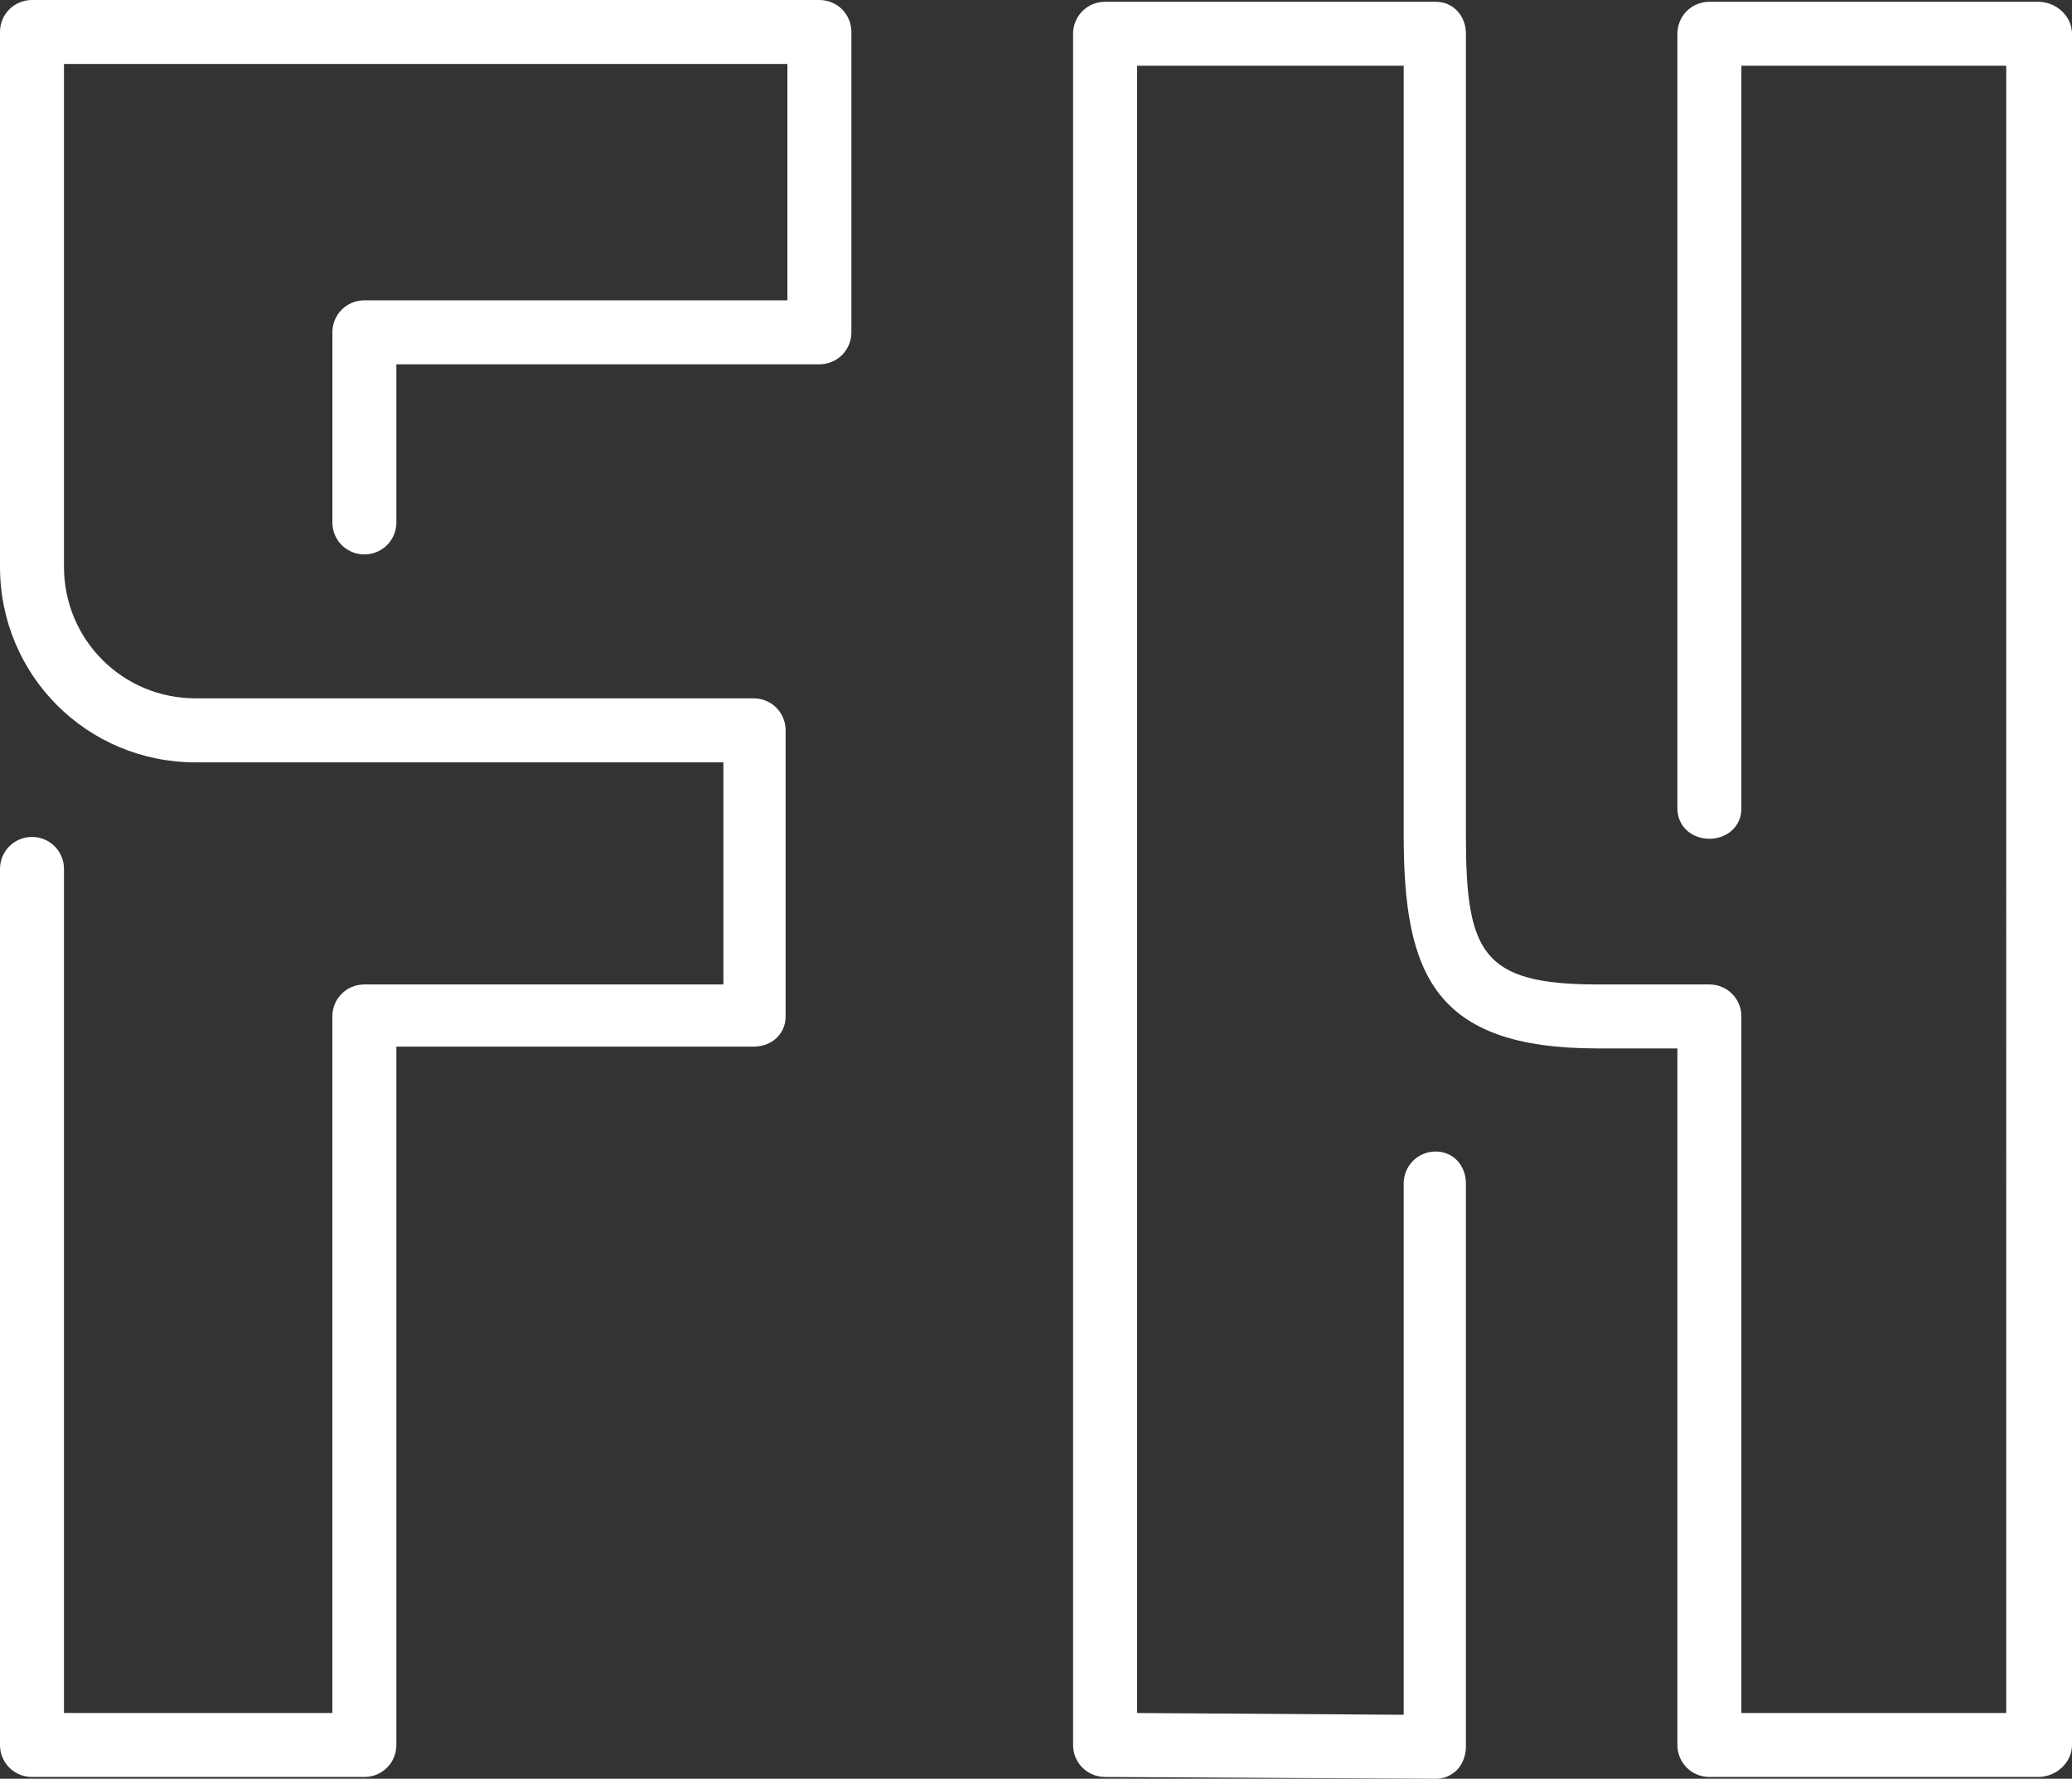
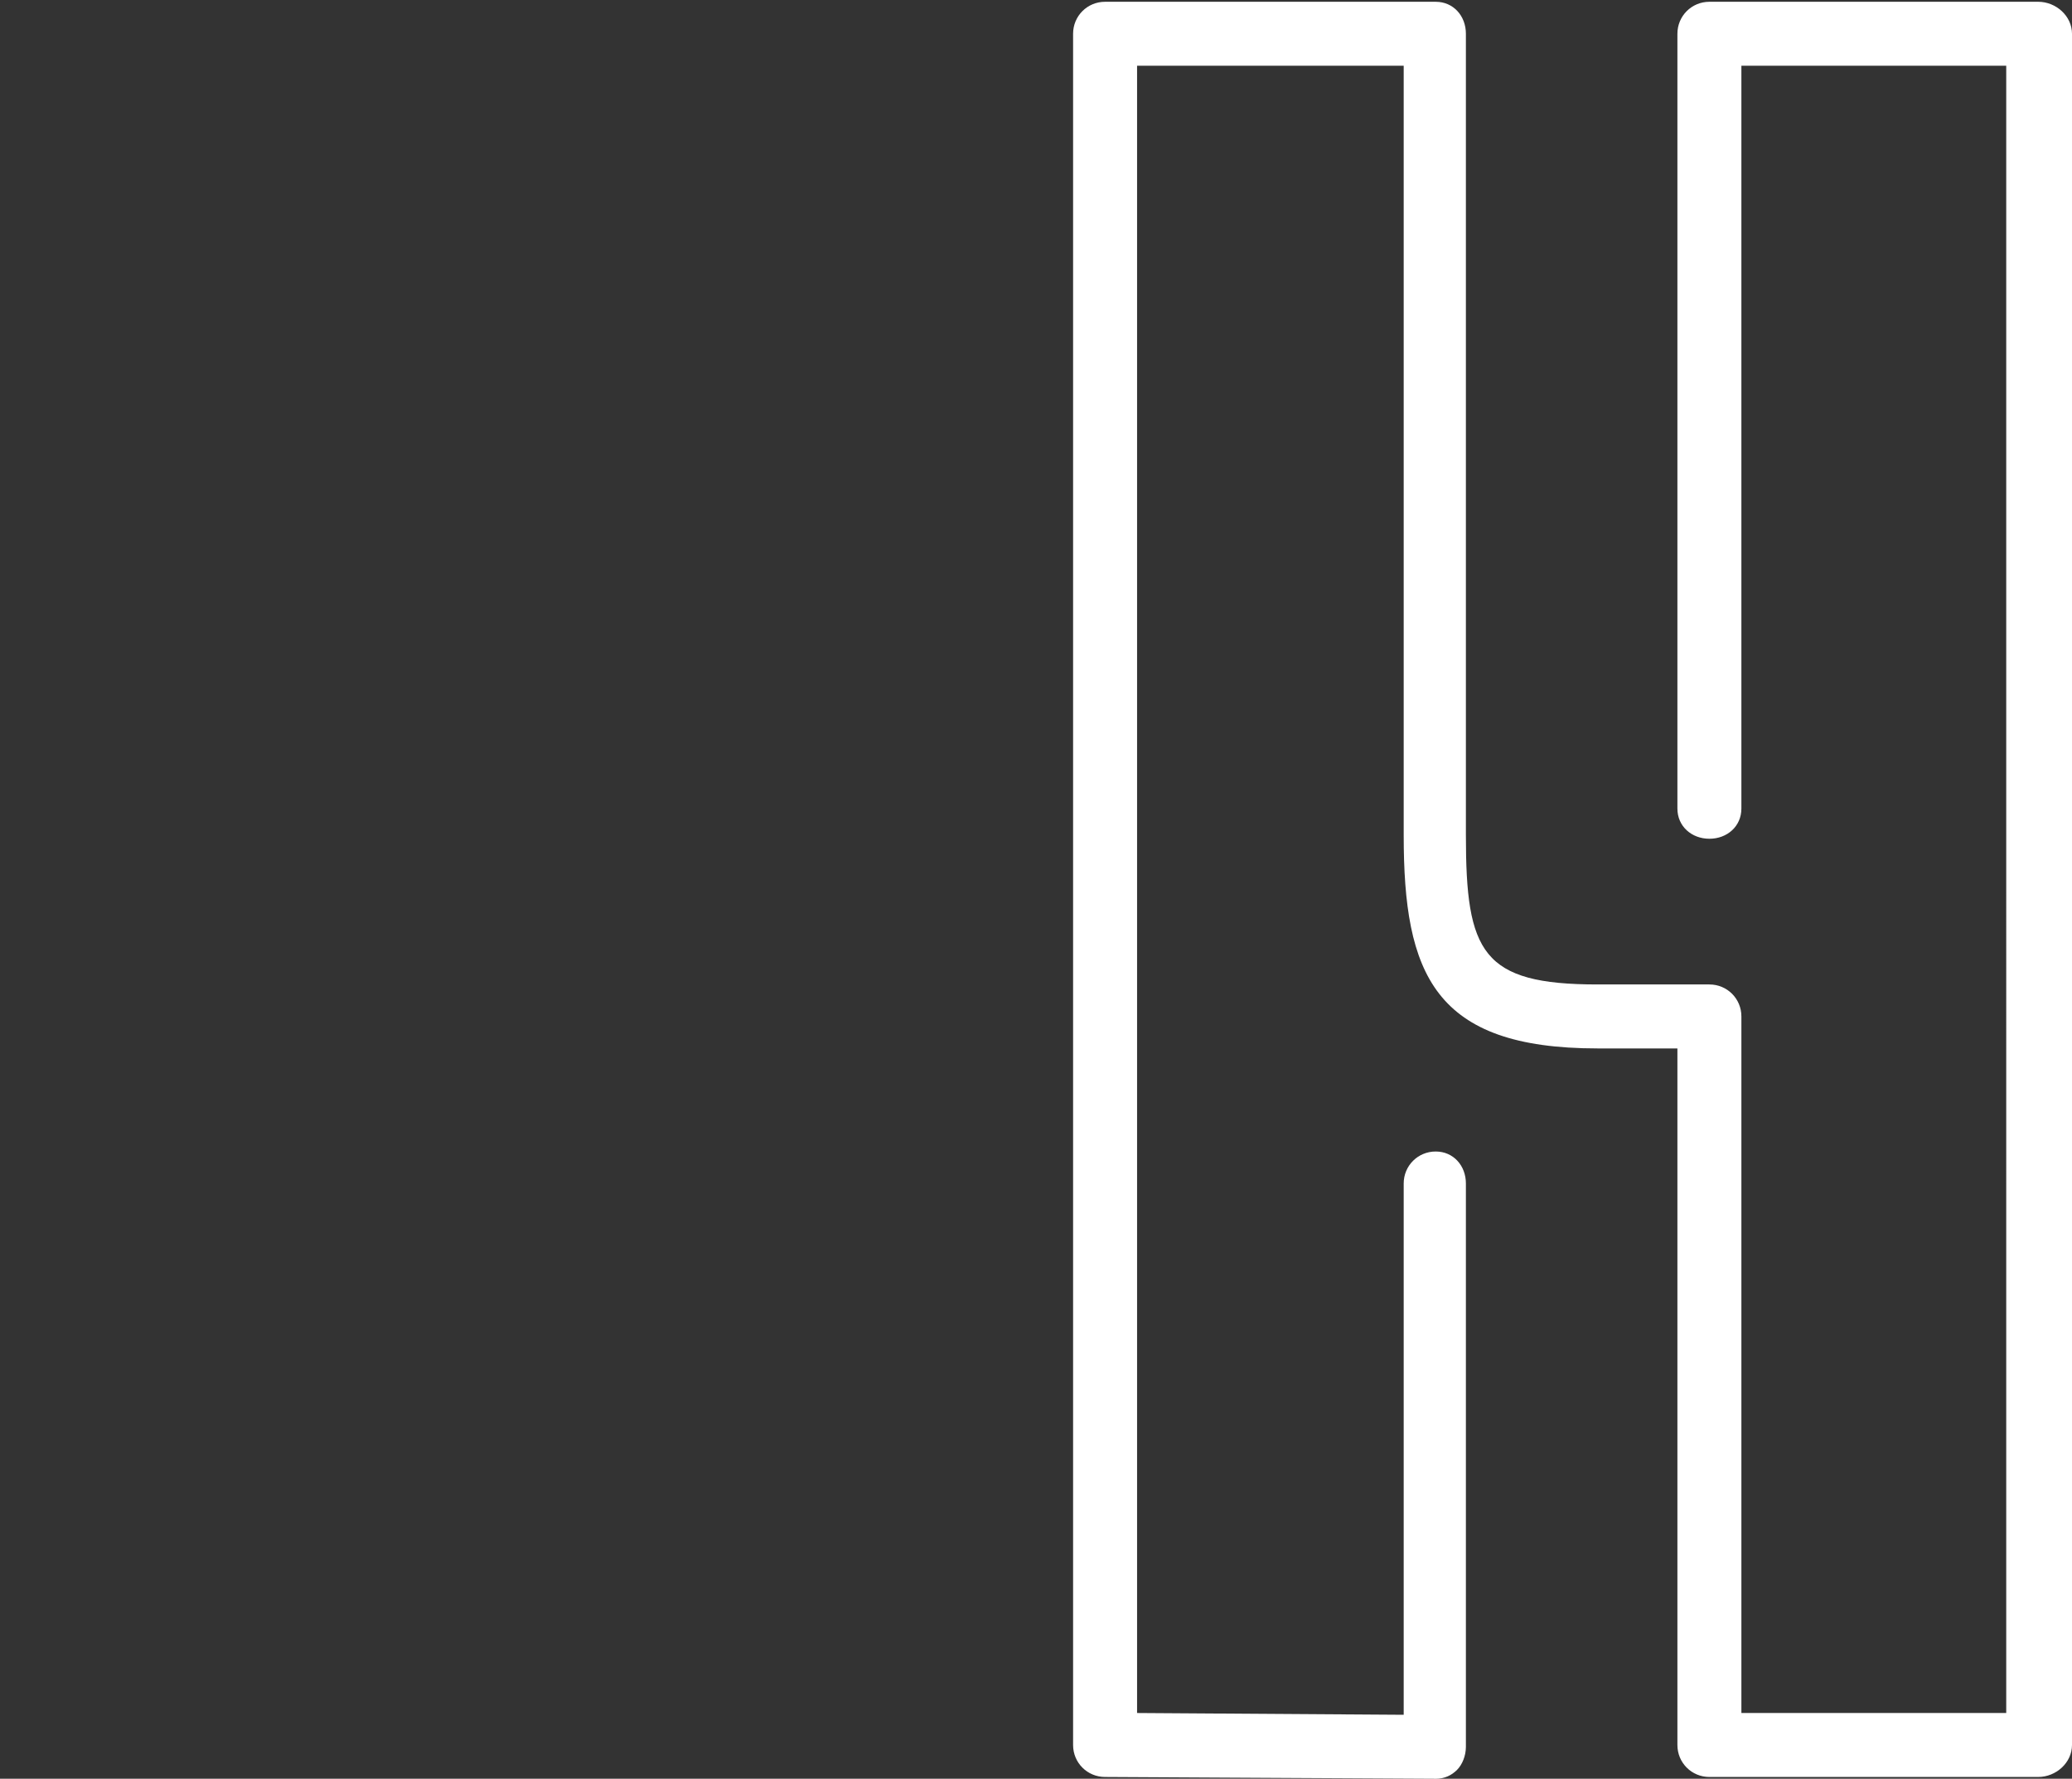
<svg xmlns="http://www.w3.org/2000/svg" id="_Слой_1" data-name="Слой 1" viewBox="0 0 500 429.34">
  <rect x="0" y="0" width="500" height="429.34" fill="#333333" stroke="none" />
  <defs>
    <style> .cls-1 { fill: #fff; stroke-width: 0px; } </style>
  </defs>
-   <path class="cls-1" d="M7.72,428.91c-4.29,0-7.72-3.43-7.72-7.72v-211.45c0-4.29,3.43-7.72,7.72-7.72s7.72,3.43,7.72,7.72v203.73h64.76v-168.13c0-4.29,3.43-7.72,7.72-7.72h86.64v-53.61H47.18c-26.16,0-47.18-21.02-47.18-47.18V7.72C0,3.43,3.43,0,7.72,0h190.01c4.29,0,7.72,3.43,7.72,7.72v72.49c0,4.29-3.43,7.72-7.72,7.72h-102.08v38.17c0,4.29-3.43,7.72-7.72,7.72s-7.72-3.43-7.72-7.72v-45.89c0-4.29,3.43-7.72,7.72-7.72h102.08V15.44H15.44v121.38c0,17.58,14.15,31.74,31.74,31.74h134.68c4.29,0,7.72,3.43,7.72,7.72v69.06c0,4.29-3.43,7.29-7.72,7.29h-86.21v168.56c0,4.29-3.43,7.72-7.72,7.72H7.72Z" />
  <path class="cls-1" d="M346.02,429.34l-79.35-.43c-4.29,0-7.72-3.43-7.72-7.72V8.15c0-4.29,3.43-7.72,7.72-7.72h79.78c4.29,0,7.29,3.43,7.29,7.72v193.44c0,28.31,3.86,36.03,31.74,36.03h27.02c4.29,0,7.72,3.43,7.72,7.72v168.13h63.91V15.87h-63.91v179.29c0,4.29-3.43,7.29-7.72,7.29s-7.72-3-7.72-7.29V8.15c0-4.29,3.43-7.72,7.72-7.72h79.35c4.29,0,8.15,3.43,8.15,7.72v413.04c0,4.29-3.86,7.72-8.15,7.72h-79.35c-4.29,0-7.72-3.43-7.72-7.72v-168.13h-19.3c-39.46,0-46.75-18.01-46.75-51.47V15.87h-64.34v397.6l64.34.43v-128.24c0-4.29,3.43-7.72,7.72-7.72s7.29,3.43,7.29,7.72v135.97c0,2.14-.86,4.29-2.14,5.57-1.29,1.29-3,2.15-5.15,2.15h-.43Z" />
</svg>